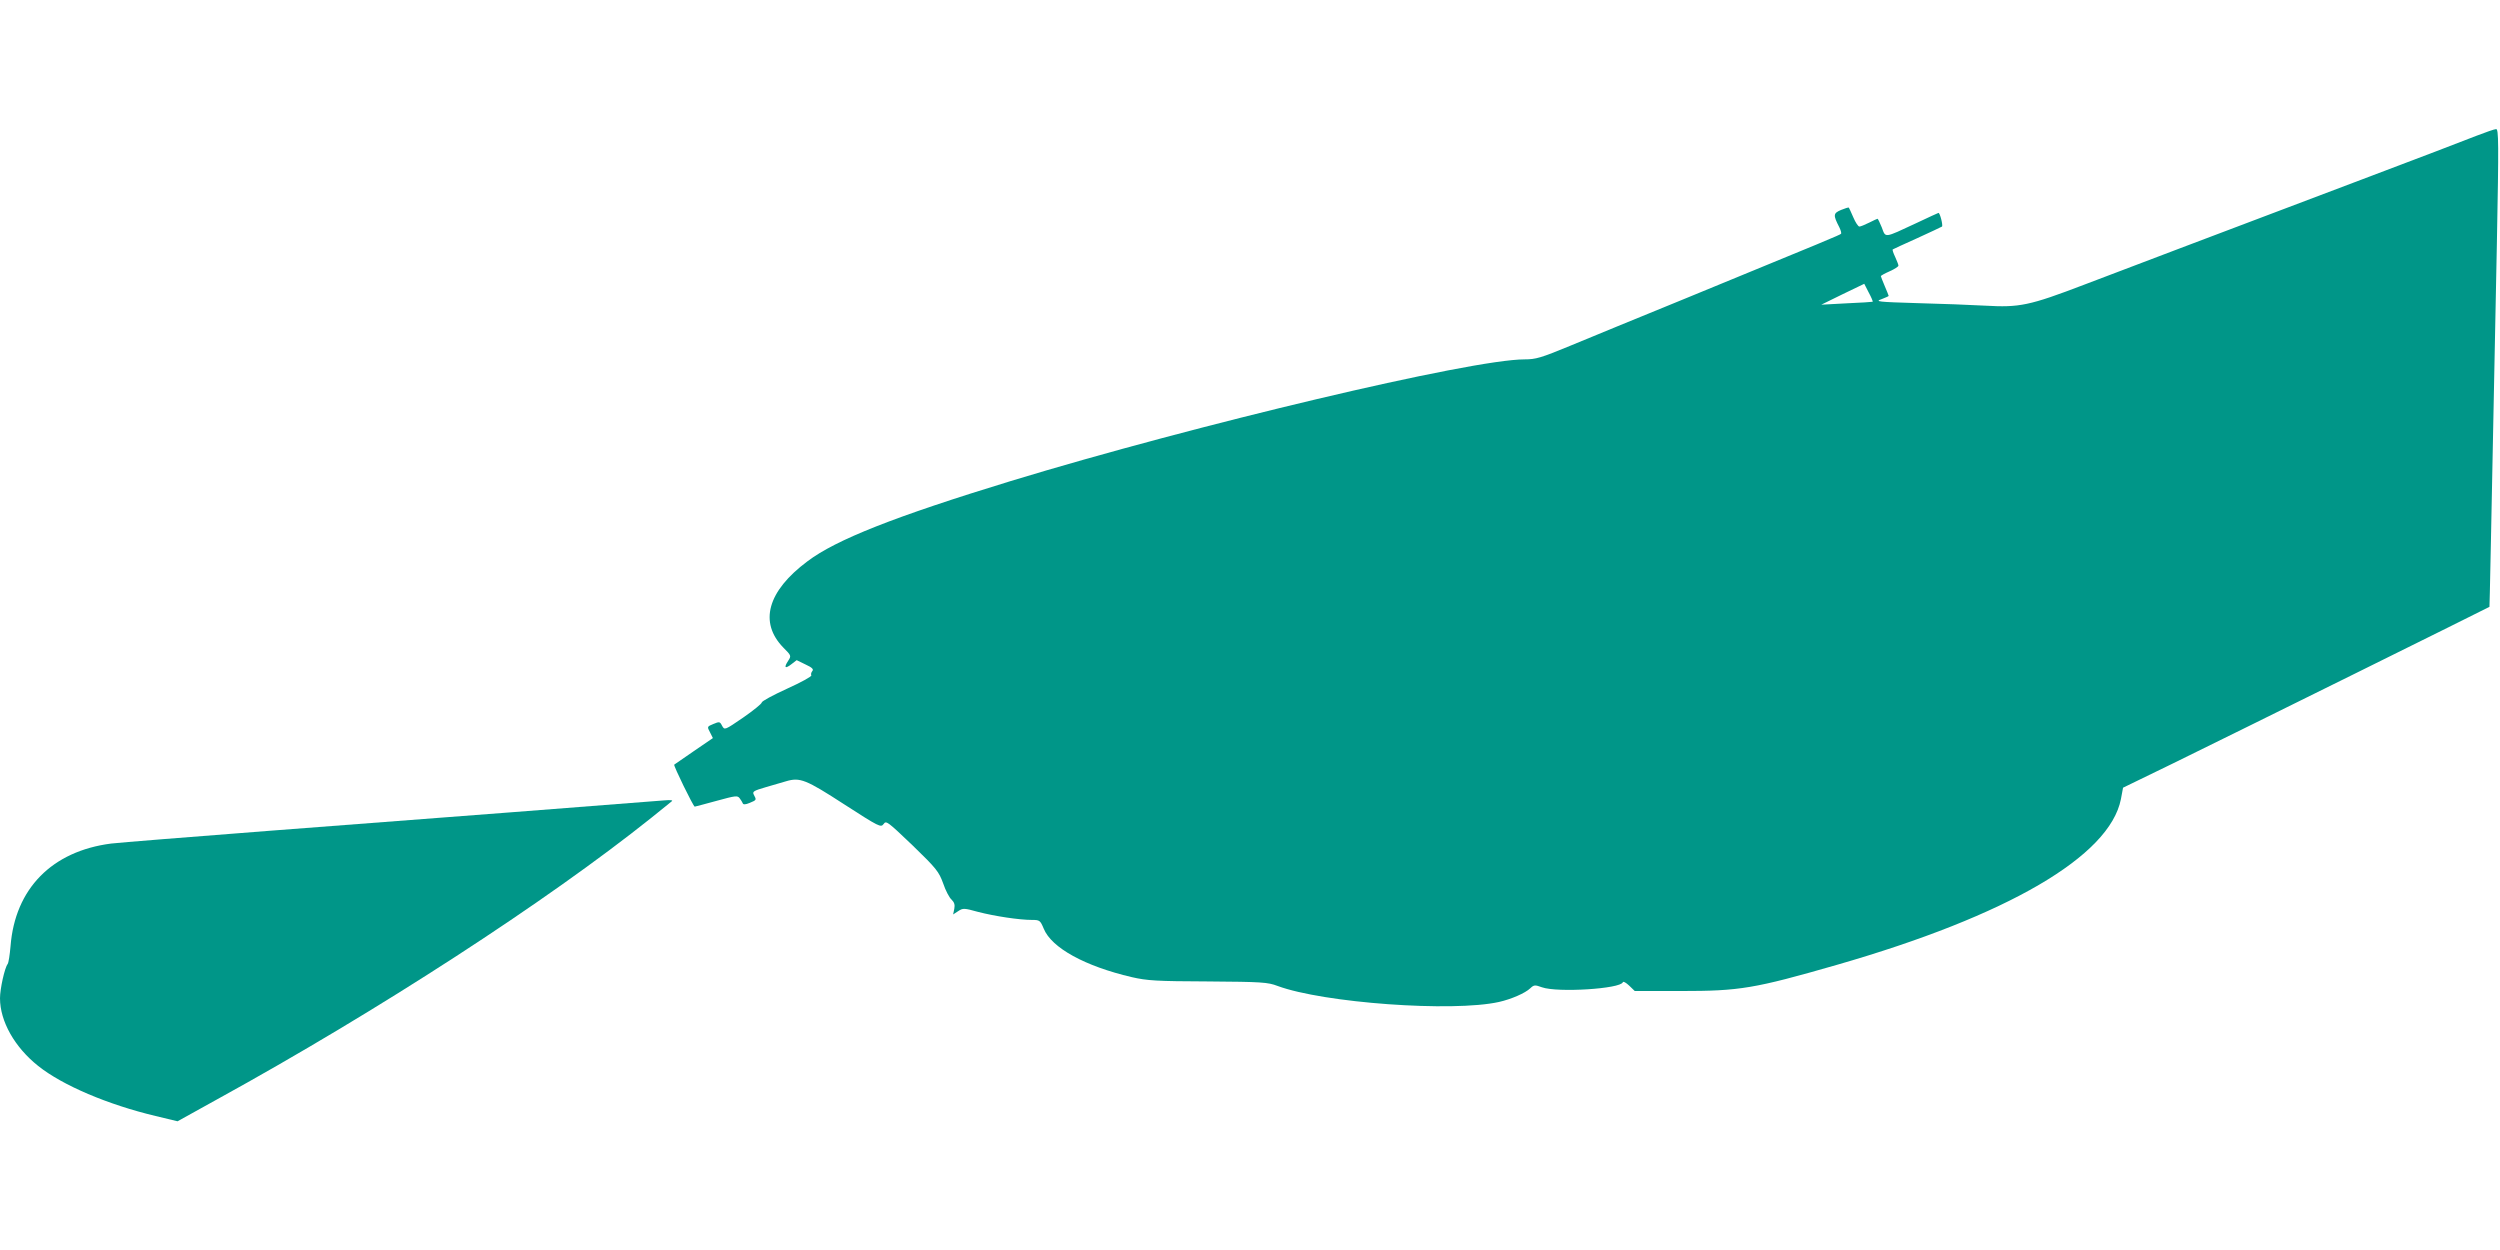
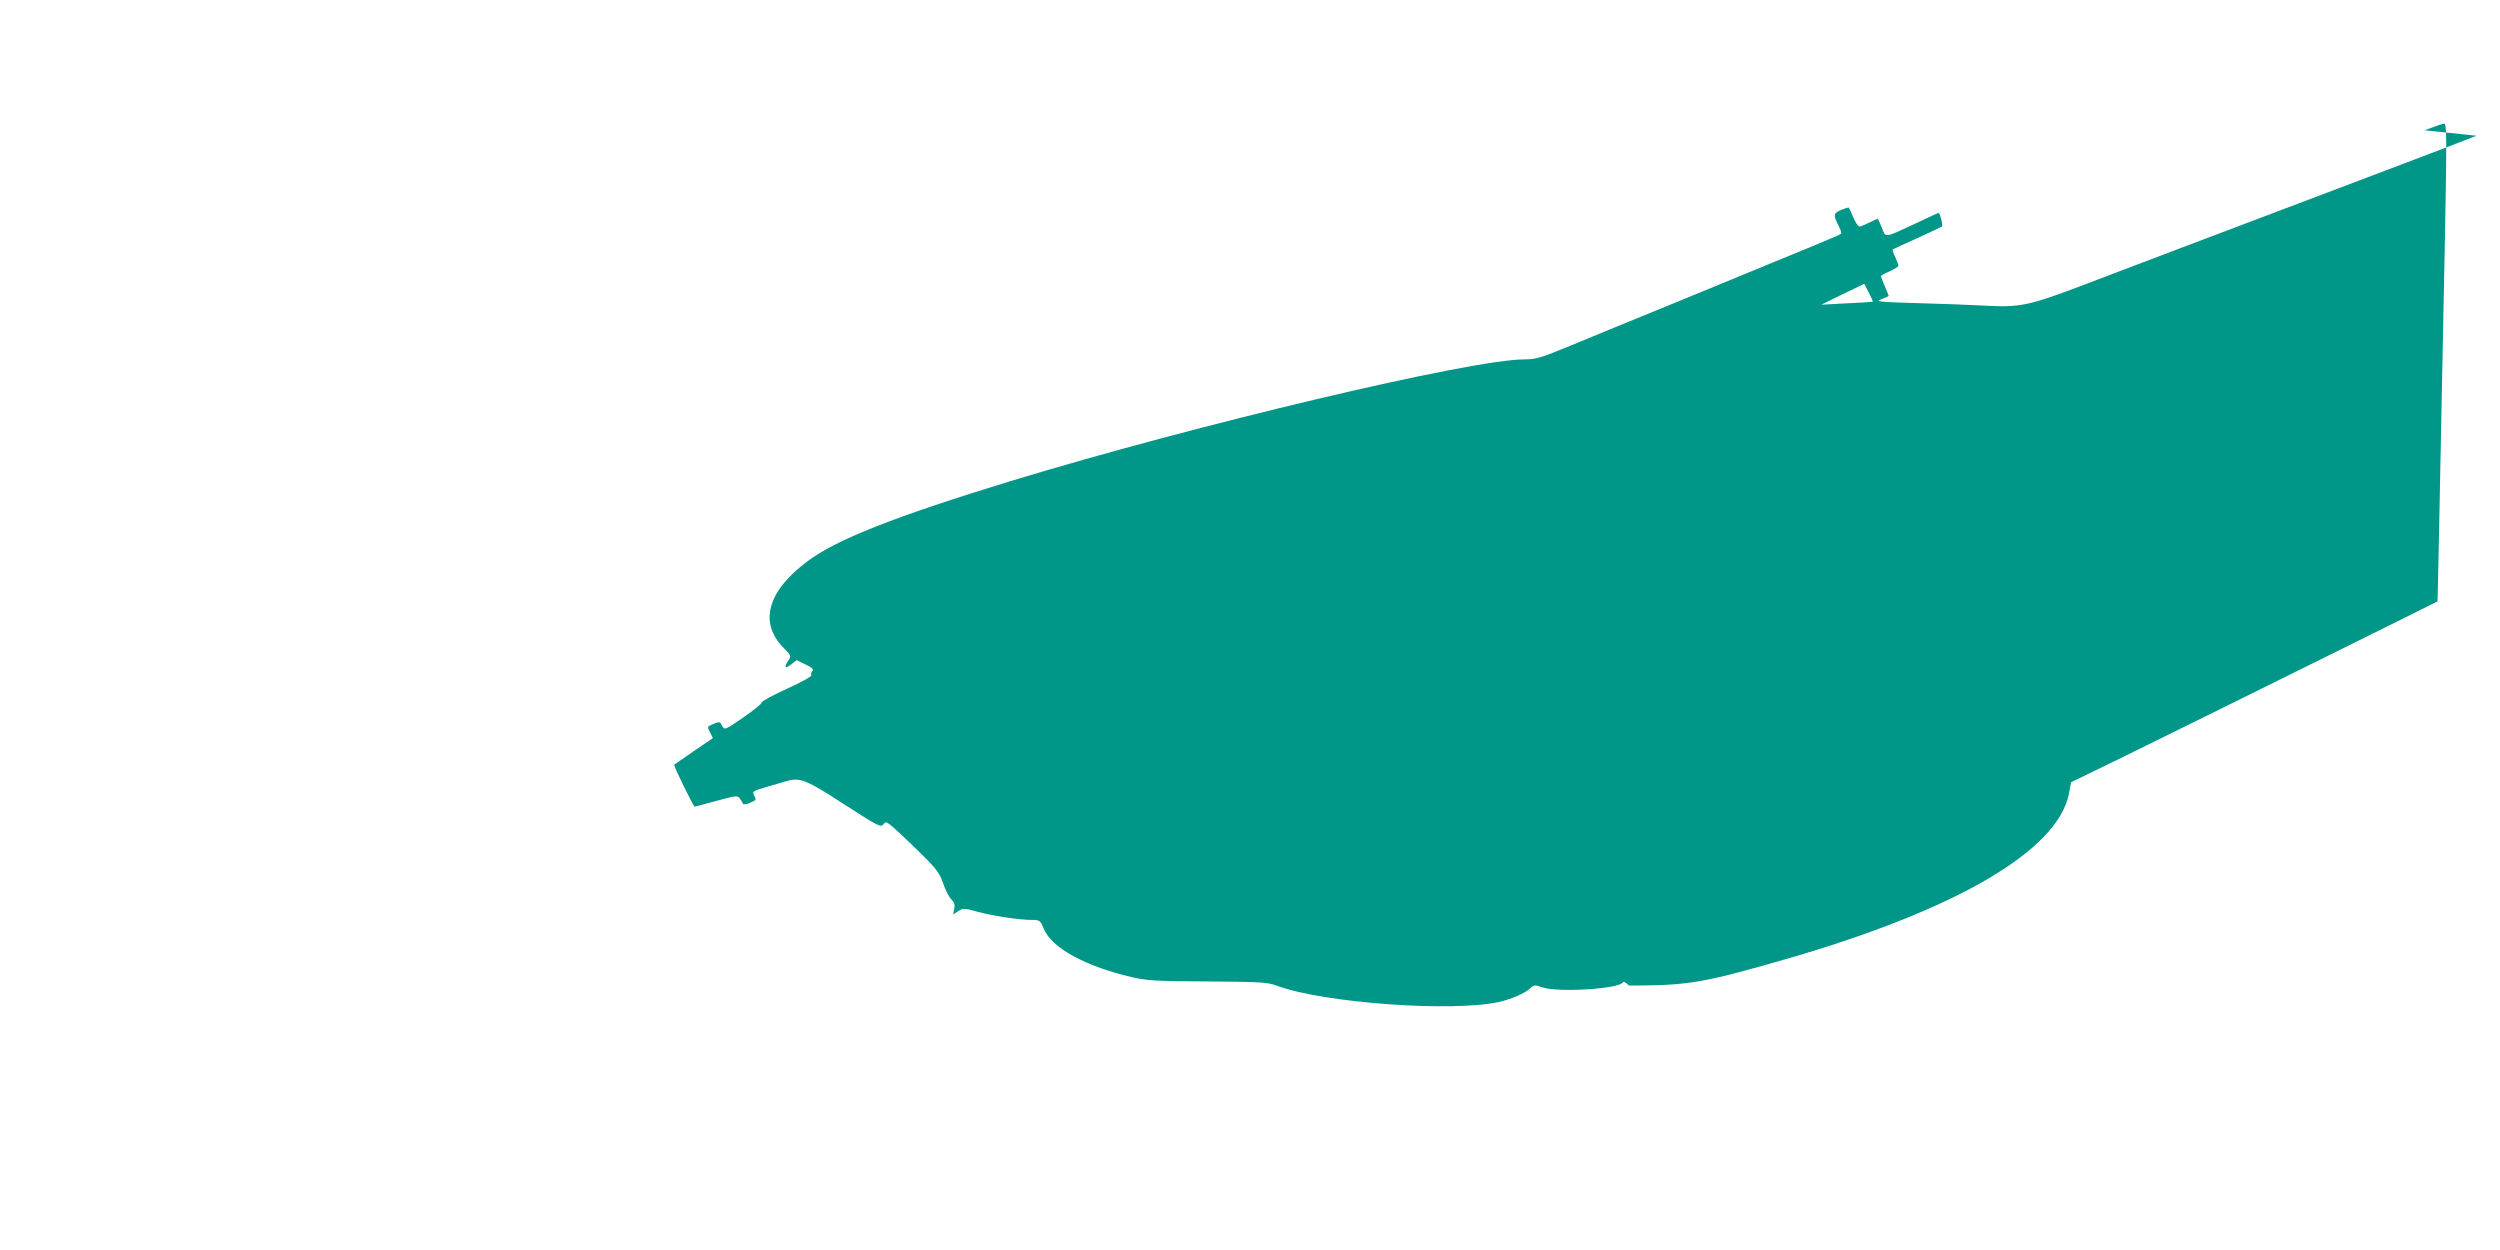
<svg xmlns="http://www.w3.org/2000/svg" version="1.0" width="1280pt" height="640pt" viewBox="0 0 1280 640" preserveAspectRatio="xMidYMid meet">
  <g transform="translate(0,640) scale(0.1,-0.1)" fill="#009688" stroke="none">
-     <path d="M12680 5705 c-47 -19 -312 -120 -590 -225 -902 -341 -1107 -419 -1420 -538 -280 -107 -330 -117 -506 -107 -71 4 -228 10 -349 13 -200 6 -217 8 -182 20 20 8 37 15 37 17 0 2 -9 24 -20 50 -11 26 -20 49 -20 51 0 3 20 14 45 25 25 11 45 24 45 29 0 5 -8 25 -17 45 -9 19 -15 36 -12 38 2 2 58 27 124 57 66 30 123 57 128 60 6 5 -10 70 -18 70 -1 0 -54 -24 -117 -54 -163 -76 -153 -75 -173 -21 -10 25 -20 45 -22 45 -2 0 -21 -9 -43 -20 -22 -11 -44 -20 -50 -20 -6 0 -20 21 -31 47 -11 26 -22 49 -23 50 -2 2 -20 -4 -40 -12 -40 -17 -41 -26 -9 -88 8 -16 12 -31 9 -34 -6 -6 -65 -31 -801 -333 -231 -94 -495 -203 -587 -241 -148 -61 -174 -69 -232 -69 -274 0 -1682 -334 -2631 -623 -595 -182 -894 -300 -1041 -411 -205 -153 -249 -313 -123 -442 41 -41 41 -42 24 -68 -23 -35 -15 -42 18 -16 l26 20 45 -22 c35 -16 43 -25 35 -34 -6 -7 -8 -17 -5 -22 3 -5 -53 -36 -124 -68 -72 -33 -130 -64 -130 -71 0 -6 -43 -41 -95 -77 -95 -65 -95 -65 -108 -42 -11 22 -14 22 -45 9 -32 -13 -32 -14 -17 -42 l15 -30 -98 -67 c-53 -37 -98 -68 -100 -69 -5 -4 98 -215 105 -215 5 1 55 14 113 30 95 26 106 28 117 13 7 -9 14 -21 16 -26 2 -7 14 -7 35 2 36 15 36 15 22 41 -9 17 -3 21 62 40 40 12 87 25 103 30 71 21 101 9 297 -118 180 -116 188 -120 202 -101 13 19 20 13 148 -109 124 -120 135 -135 157 -195 12 -36 32 -74 43 -83 14 -14 18 -26 14 -47 l-6 -29 26 17 c24 16 30 16 102 -4 85 -22 211 -41 275 -41 40 0 43 -2 61 -45 40 -98 211 -192 451 -248 79 -18 125 -21 391 -22 275 -2 305 -4 355 -23 235 -87 896 -135 1134 -82 62 14 134 45 160 70 19 18 24 18 60 5 80 -28 402 -8 414 26 2 6 16 -2 32 -17 l29 -28 237 0 c300 0 374 12 798 134 875 252 1396 556 1454 848 l11 59 253 123 c329 161 1620 800 1623 803 1 2 7 298 38 1860 10 520 9 587 -4 586 -8 0 -53 -16 -100 -34z m-3092 -850 c-2 -1 -61 -5 -133 -8 l-130 -7 110 54 110 53 23 -45 c13 -24 22 -45 20 -47z" />
-     <path d="M3400 2302 c-72 -6 -1321 -103 -2025 -156 -401 -31 -764 -60 -806 -65 -303 -39 -492 -231 -515 -525 -4 -45 -10 -86 -15 -92 -15 -19 -39 -127 -39 -175 0 -118 75 -251 196 -347 124 -99 357 -198 601 -256 l112 -27 202 112 c829 456 1687 1013 2224 1442 55 44 102 82 104 84 9 6 -5 8 -39 5z" />
+     <path d="M12680 5705 c-47 -19 -312 -120 -590 -225 -902 -341 -1107 -419 -1420 -538 -280 -107 -330 -117 -506 -107 -71 4 -228 10 -349 13 -200 6 -217 8 -182 20 20 8 37 15 37 17 0 2 -9 24 -20 50 -11 26 -20 49 -20 51 0 3 20 14 45 25 25 11 45 24 45 29 0 5 -8 25 -17 45 -9 19 -15 36 -12 38 2 2 58 27 124 57 66 30 123 57 128 60 6 5 -10 70 -18 70 -1 0 -54 -24 -117 -54 -163 -76 -153 -75 -173 -21 -10 25 -20 45 -22 45 -2 0 -21 -9 -43 -20 -22 -11 -44 -20 -50 -20 -6 0 -20 21 -31 47 -11 26 -22 49 -23 50 -2 2 -20 -4 -40 -12 -40 -17 -41 -26 -9 -88 8 -16 12 -31 9 -34 -6 -6 -65 -31 -801 -333 -231 -94 -495 -203 -587 -241 -148 -61 -174 -69 -232 -69 -274 0 -1682 -334 -2631 -623 -595 -182 -894 -300 -1041 -411 -205 -153 -249 -313 -123 -442 41 -41 41 -42 24 -68 -23 -35 -15 -42 18 -16 l26 20 45 -22 c35 -16 43 -25 35 -34 -6 -7 -8 -17 -5 -22 3 -5 -53 -36 -124 -68 -72 -33 -130 -64 -130 -71 0 -6 -43 -41 -95 -77 -95 -65 -95 -65 -108 -42 -11 22 -14 22 -45 9 -32 -13 -32 -14 -17 -42 l15 -30 -98 -67 c-53 -37 -98 -68 -100 -69 -5 -4 98 -215 105 -215 5 1 55 14 113 30 95 26 106 28 117 13 7 -9 14 -21 16 -26 2 -7 14 -7 35 2 36 15 36 15 22 41 -9 17 -3 21 62 40 40 12 87 25 103 30 71 21 101 9 297 -118 180 -116 188 -120 202 -101 13 19 20 13 148 -109 124 -120 135 -135 157 -195 12 -36 32 -74 43 -83 14 -14 18 -26 14 -47 l-6 -29 26 17 c24 16 30 16 102 -4 85 -22 211 -41 275 -41 40 0 43 -2 61 -45 40 -98 211 -192 451 -248 79 -18 125 -21 391 -22 275 -2 305 -4 355 -23 235 -87 896 -135 1134 -82 62 14 134 45 160 70 19 18 24 18 60 5 80 -28 402 -8 414 26 2 6 16 -2 32 -17 c300 0 374 12 798 134 875 252 1396 556 1454 848 l11 59 253 123 c329 161 1620 800 1623 803 1 2 7 298 38 1860 10 520 9 587 -4 586 -8 0 -53 -16 -100 -34z m-3092 -850 c-2 -1 -61 -5 -133 -8 l-130 -7 110 54 110 53 23 -45 c13 -24 22 -45 20 -47z" />
  </g>
</svg>